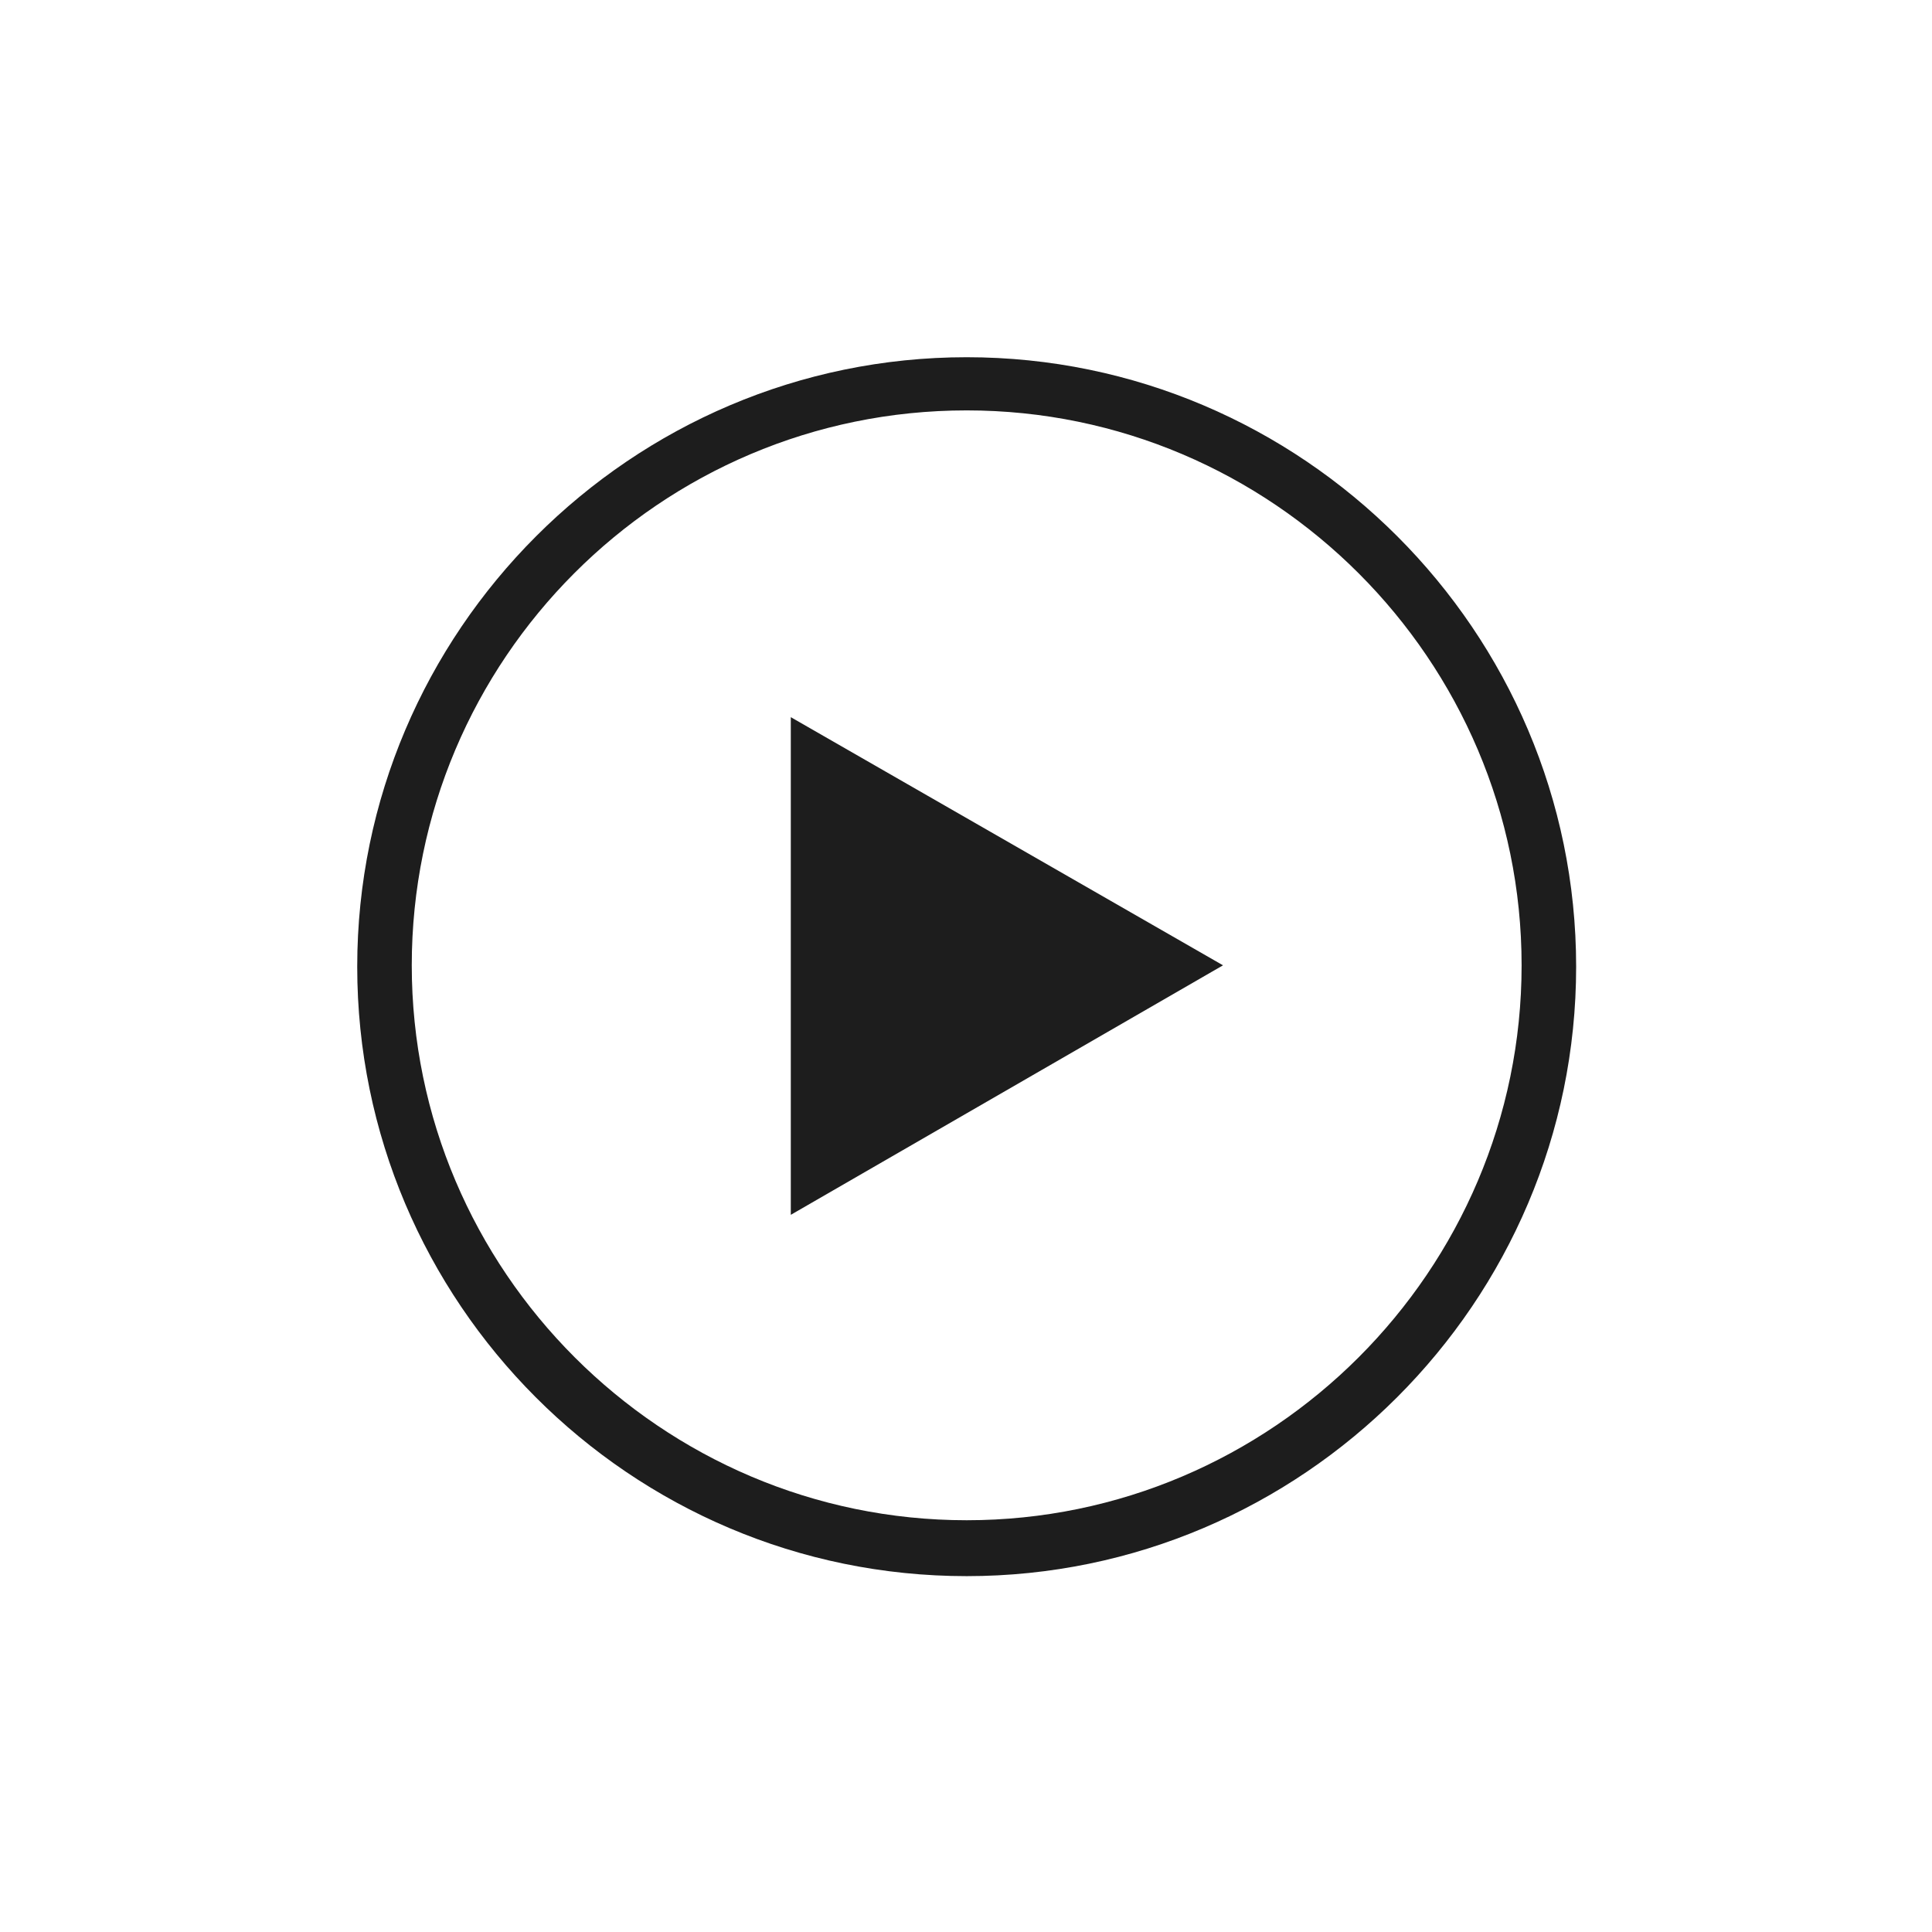
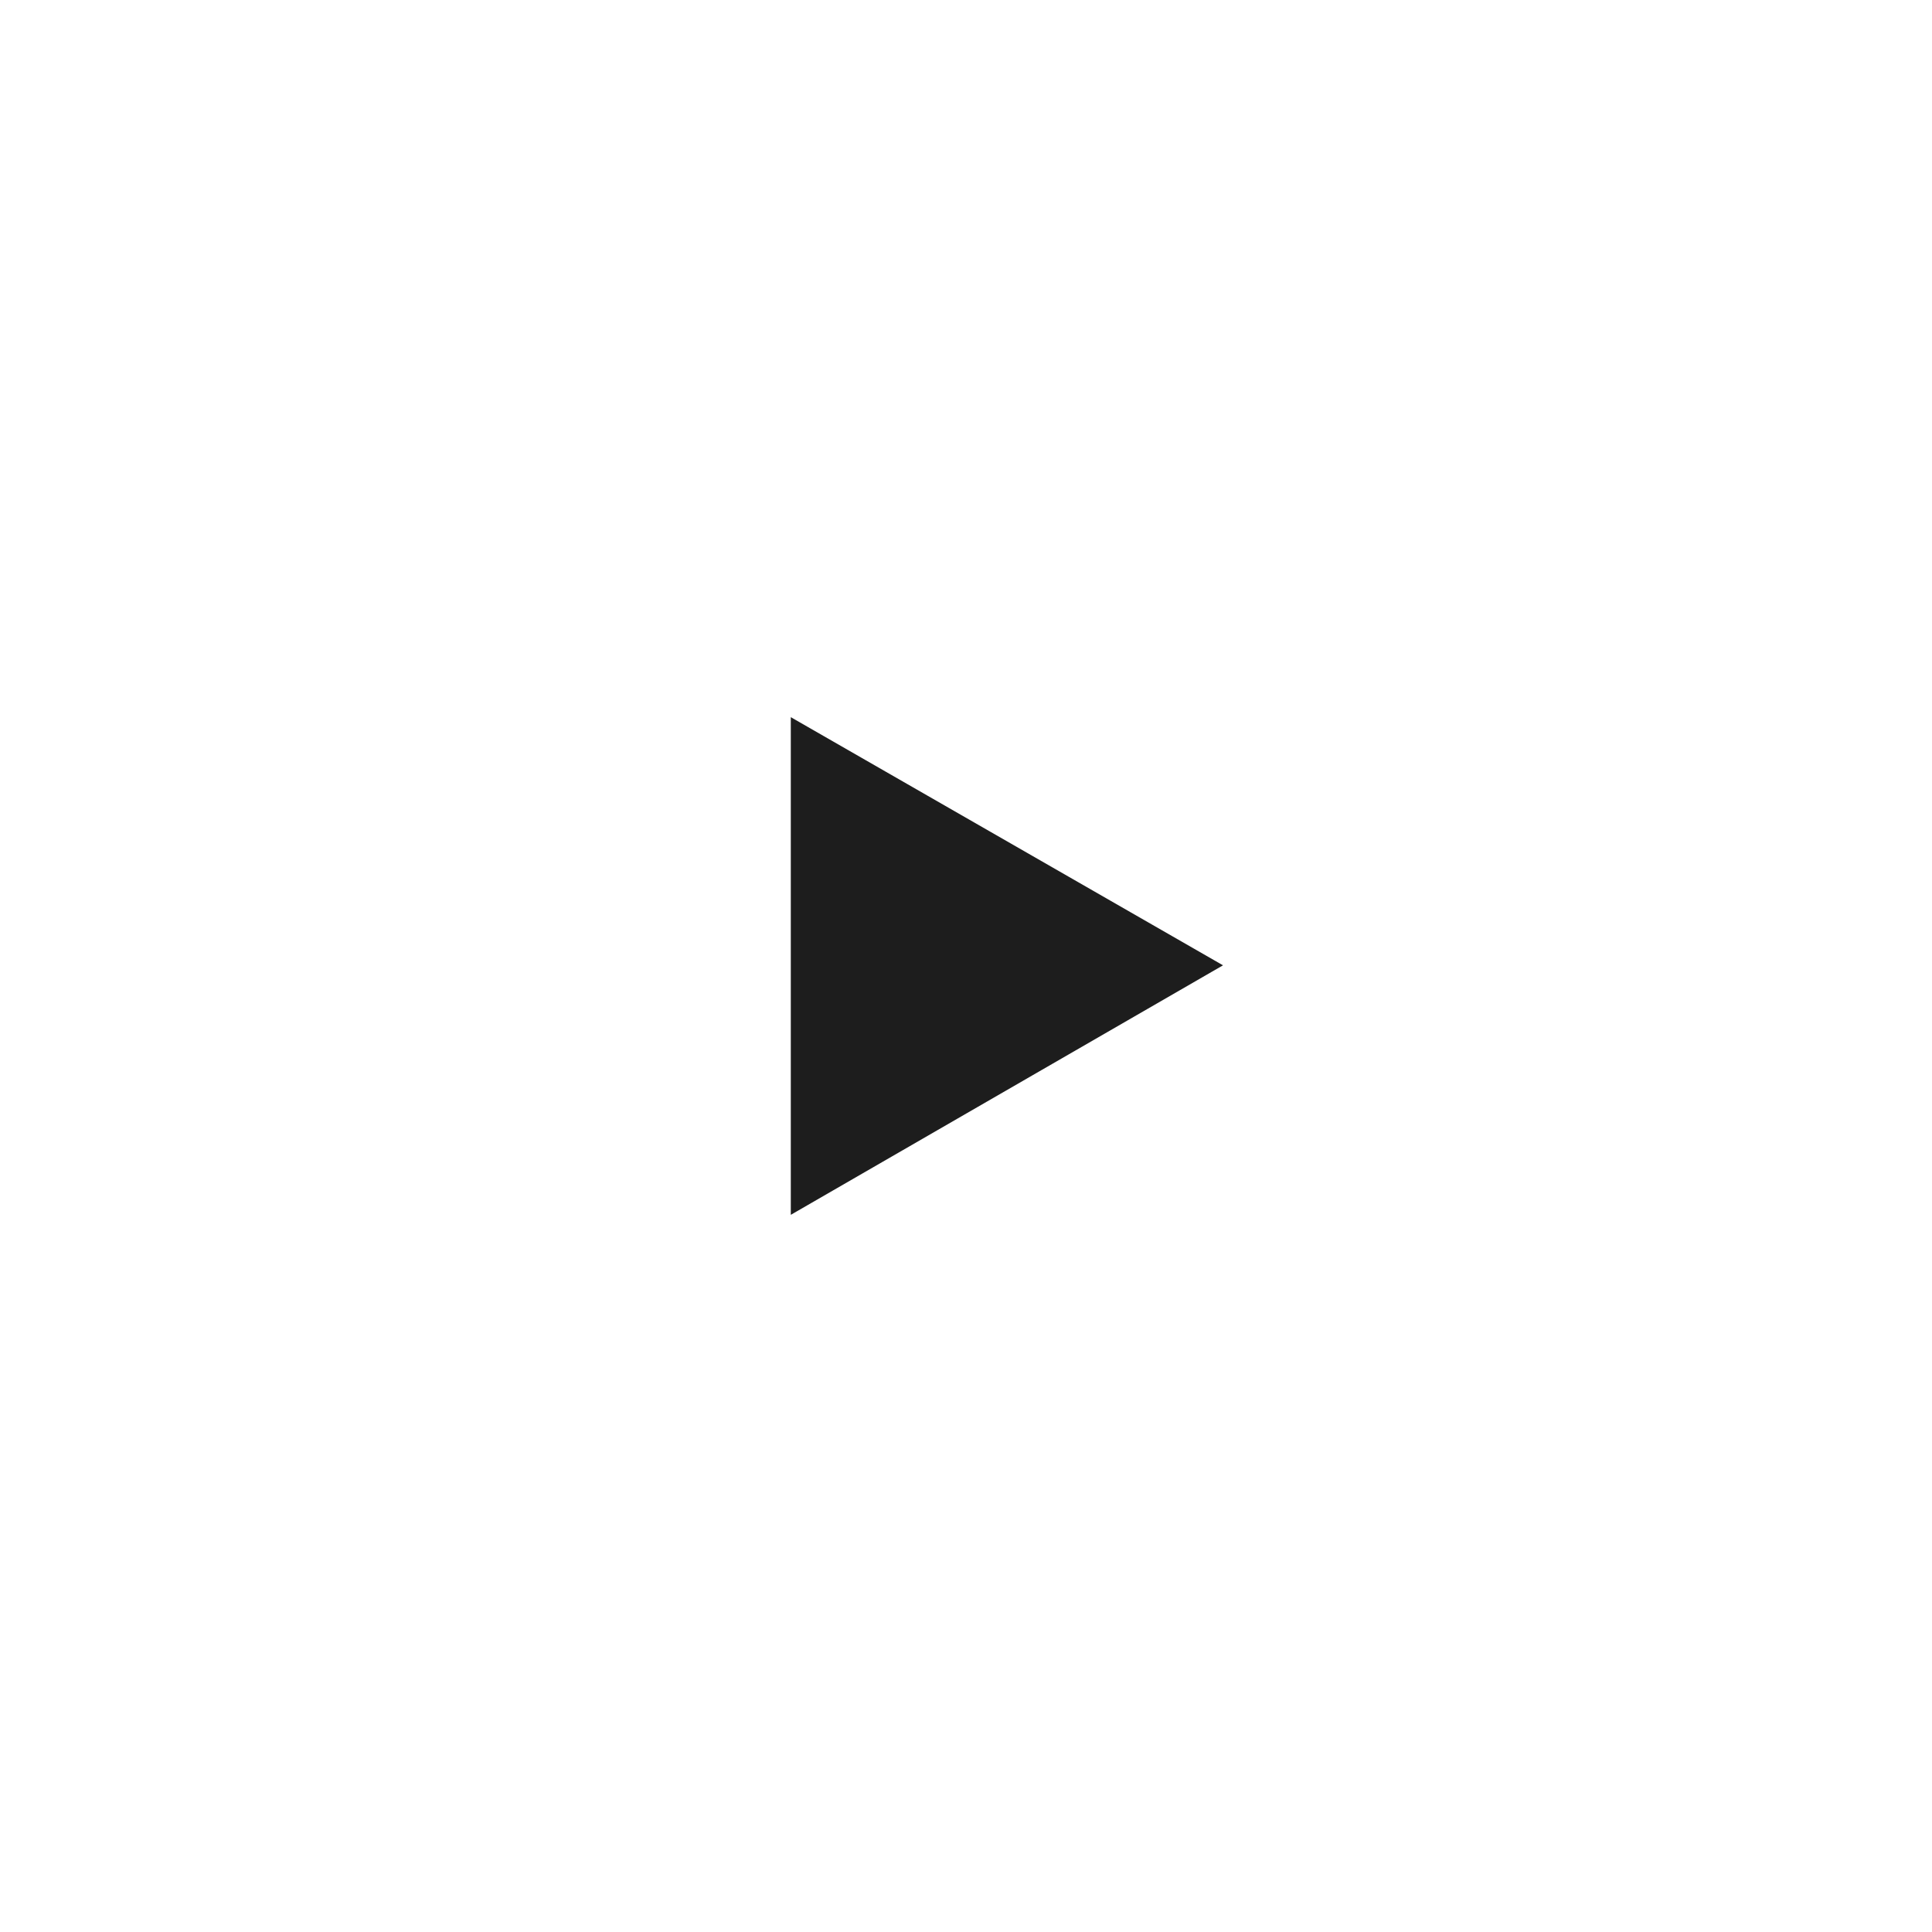
<svg xmlns="http://www.w3.org/2000/svg" version="1.1" id="Calque_1" x="0px" y="0px" viewBox="0 0 141.7 141.7" style="enable-background:new 0 0 141.7 141.7;" xml:space="preserve">
  <style type="text/css"> .st0{fill:#1D1D1D;} </style>
  <g>
    <g>
-       <path class="st0" d="M70.9,115.6c-24.7,0-44.7-20.1-44.7-44.7s20.1-44.7,44.7-44.7s44.7,20.1,44.7,44.7S95.5,115.6,70.9,115.6z M70.9,30.1c-22.5,0-40.7,18.3-40.7,40.7s18.3,40.7,40.7,40.7s40.7-18.3,40.7-40.7S93.3,30.1,70.9,30.1z" />
-     </g>
+       </g>
    <path class="st0" d="M58,89.1l31.7-18.3L58,52.6V89.1z" />
  </g>
</svg>